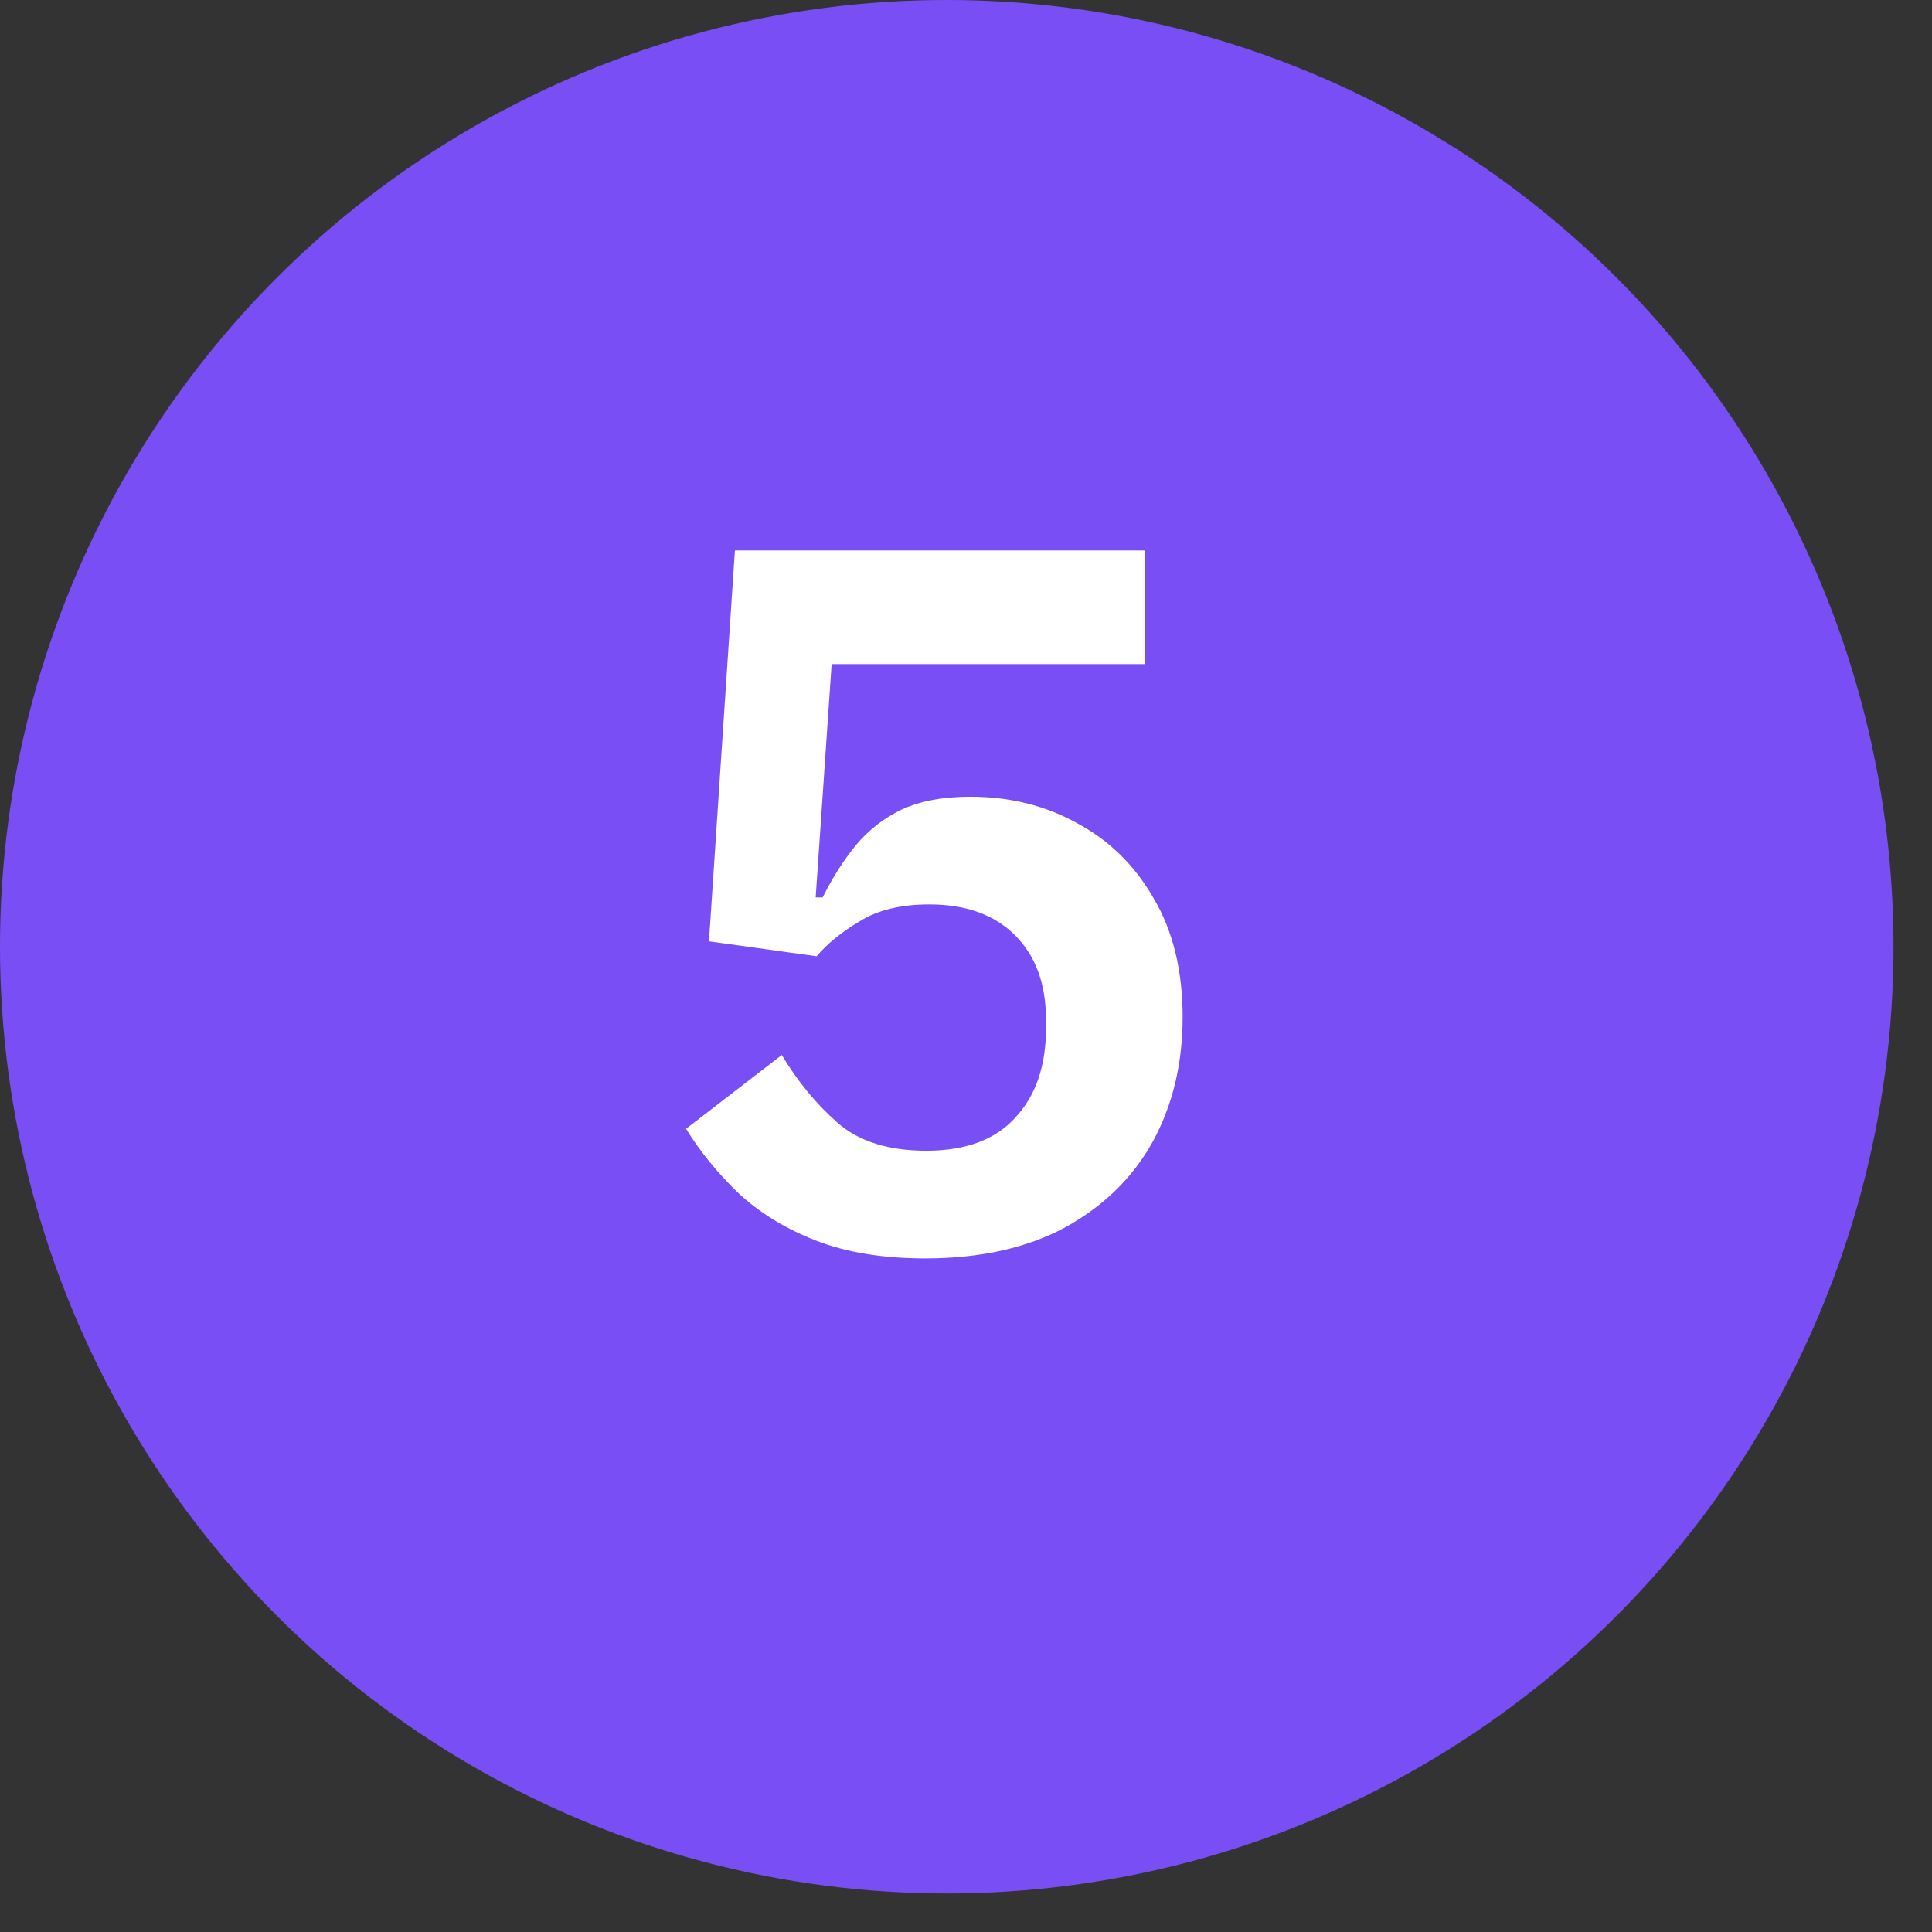
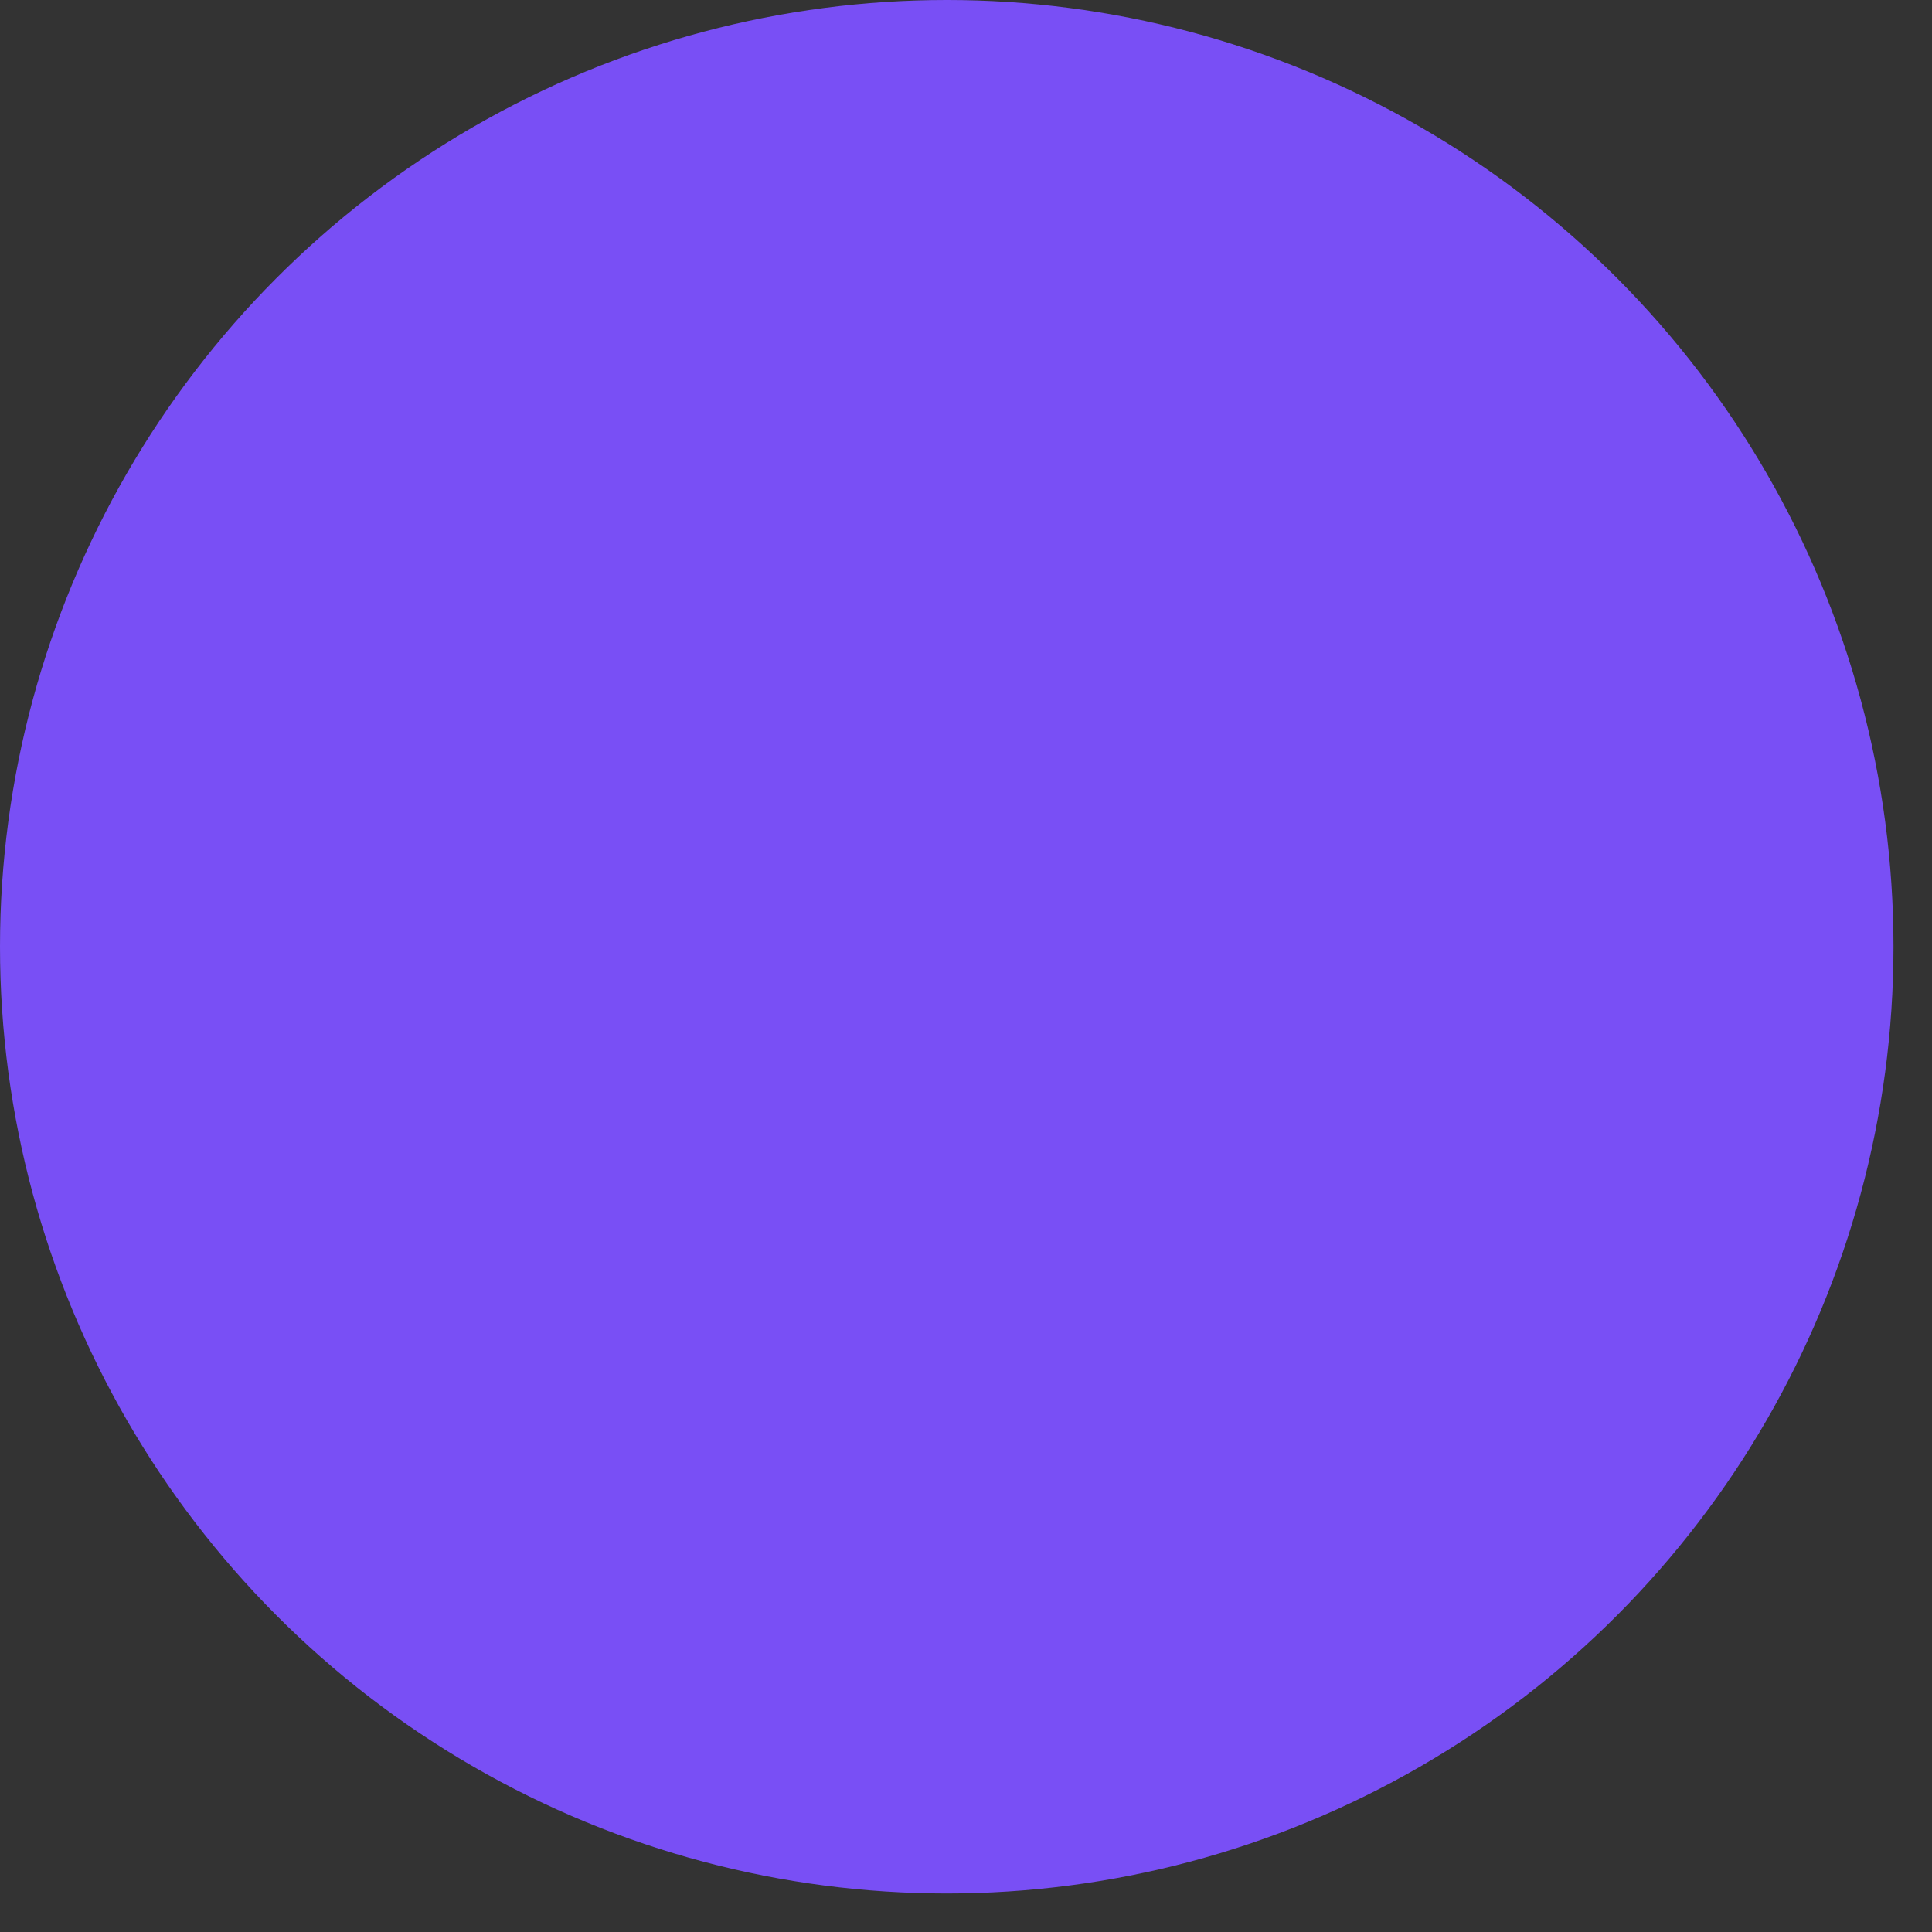
<svg xmlns="http://www.w3.org/2000/svg" width="31" height="31" viewBox="0 0 31 31" fill="none">
  <rect x="0" y="0" width="31" height="31" fill="#333333" stroke="none" />
  <circle cx="15.191" cy="15.191" r="15.191" fill="#794FF5" />
-   <path d="M18.368 8.832V10.656H13.344L13.088 14.4H13.2C13.36 14.08 13.536 13.803 13.728 13.568C13.931 13.323 14.176 13.131 14.464 12.992C14.763 12.853 15.131 12.784 15.568 12.784C16.208 12.784 16.784 12.928 17.296 13.216C17.808 13.493 18.213 13.893 18.512 14.416C18.821 14.939 18.976 15.573 18.976 16.32C18.976 17.067 18.816 17.733 18.496 18.32C18.176 18.896 17.707 19.355 17.088 19.696C16.469 20.027 15.723 20.192 14.848 20.192C14.165 20.192 13.579 20.096 13.088 19.904C12.597 19.712 12.181 19.456 11.84 19.136C11.509 18.816 11.232 18.475 11.008 18.112L12.544 16.928C12.8 17.355 13.099 17.717 13.44 18.016C13.781 18.315 14.256 18.464 14.864 18.464C15.493 18.464 15.968 18.288 16.288 17.936C16.619 17.584 16.784 17.104 16.784 16.496V16.368C16.784 15.792 16.619 15.339 16.288 15.008C15.957 14.677 15.499 14.512 14.912 14.512C14.453 14.512 14.08 14.603 13.792 14.784C13.504 14.955 13.275 15.141 13.104 15.344L11.376 15.104L11.792 8.832H18.368Z" fill="white" />
</svg>